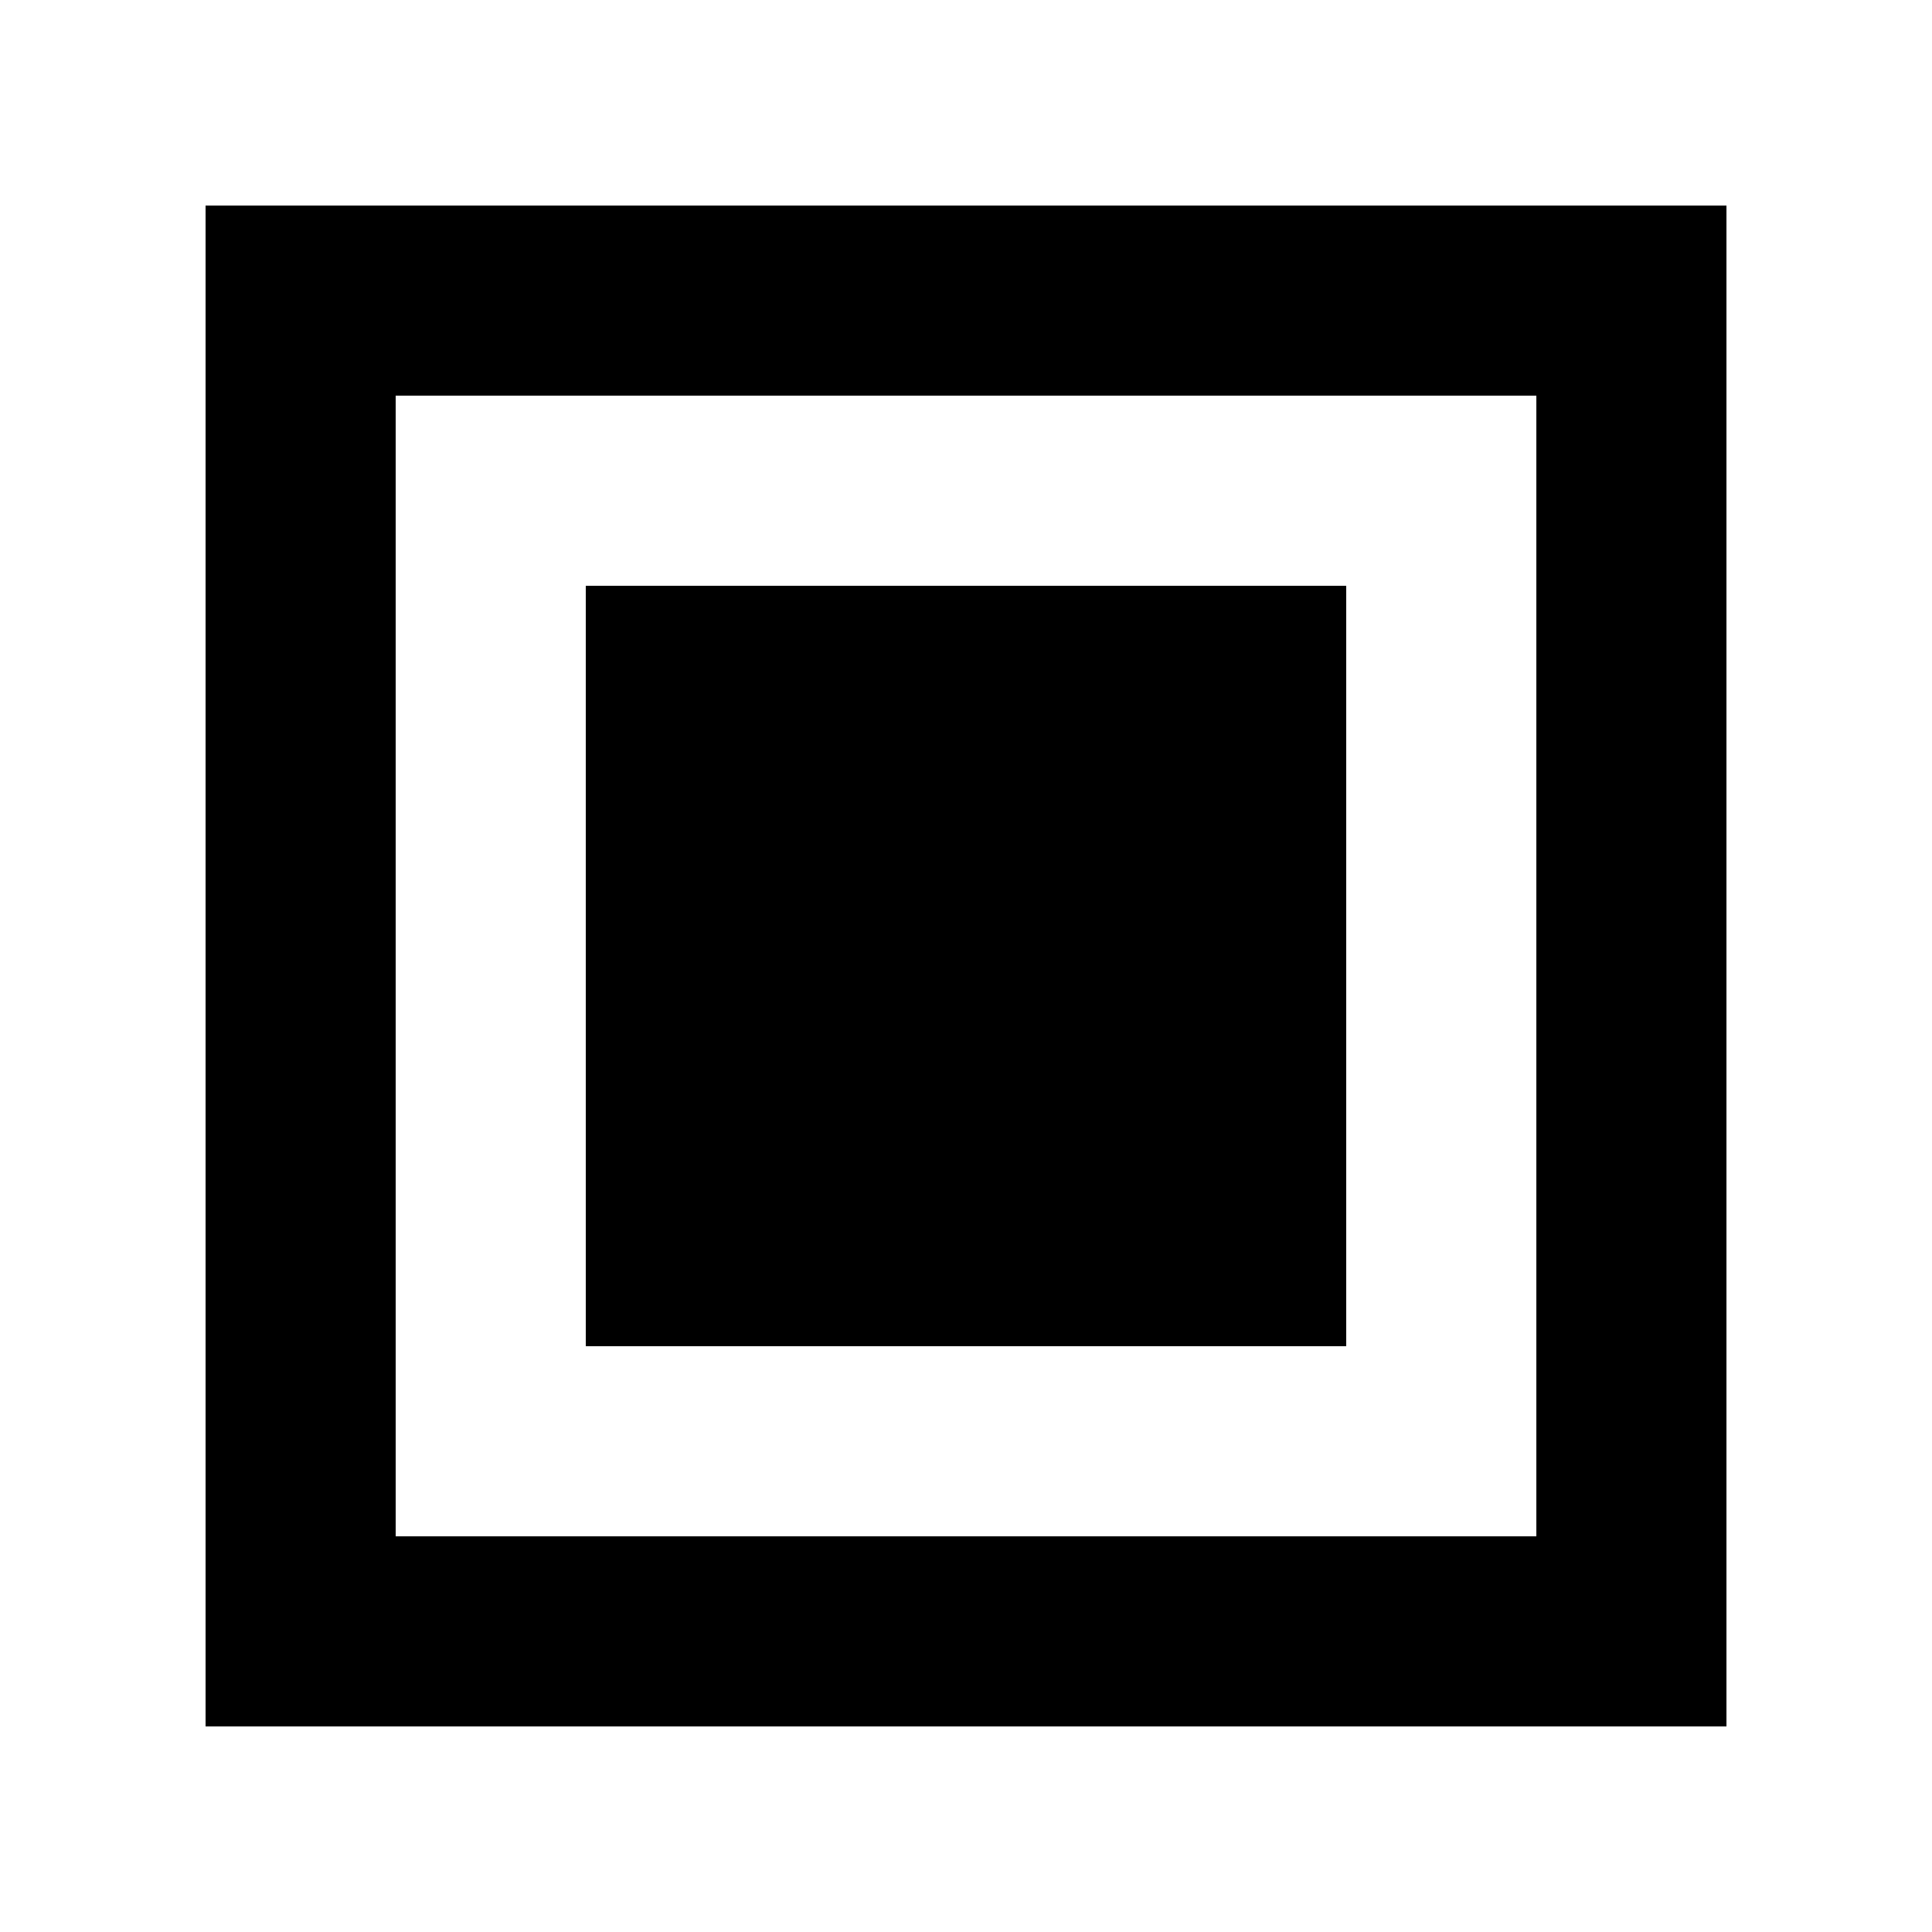
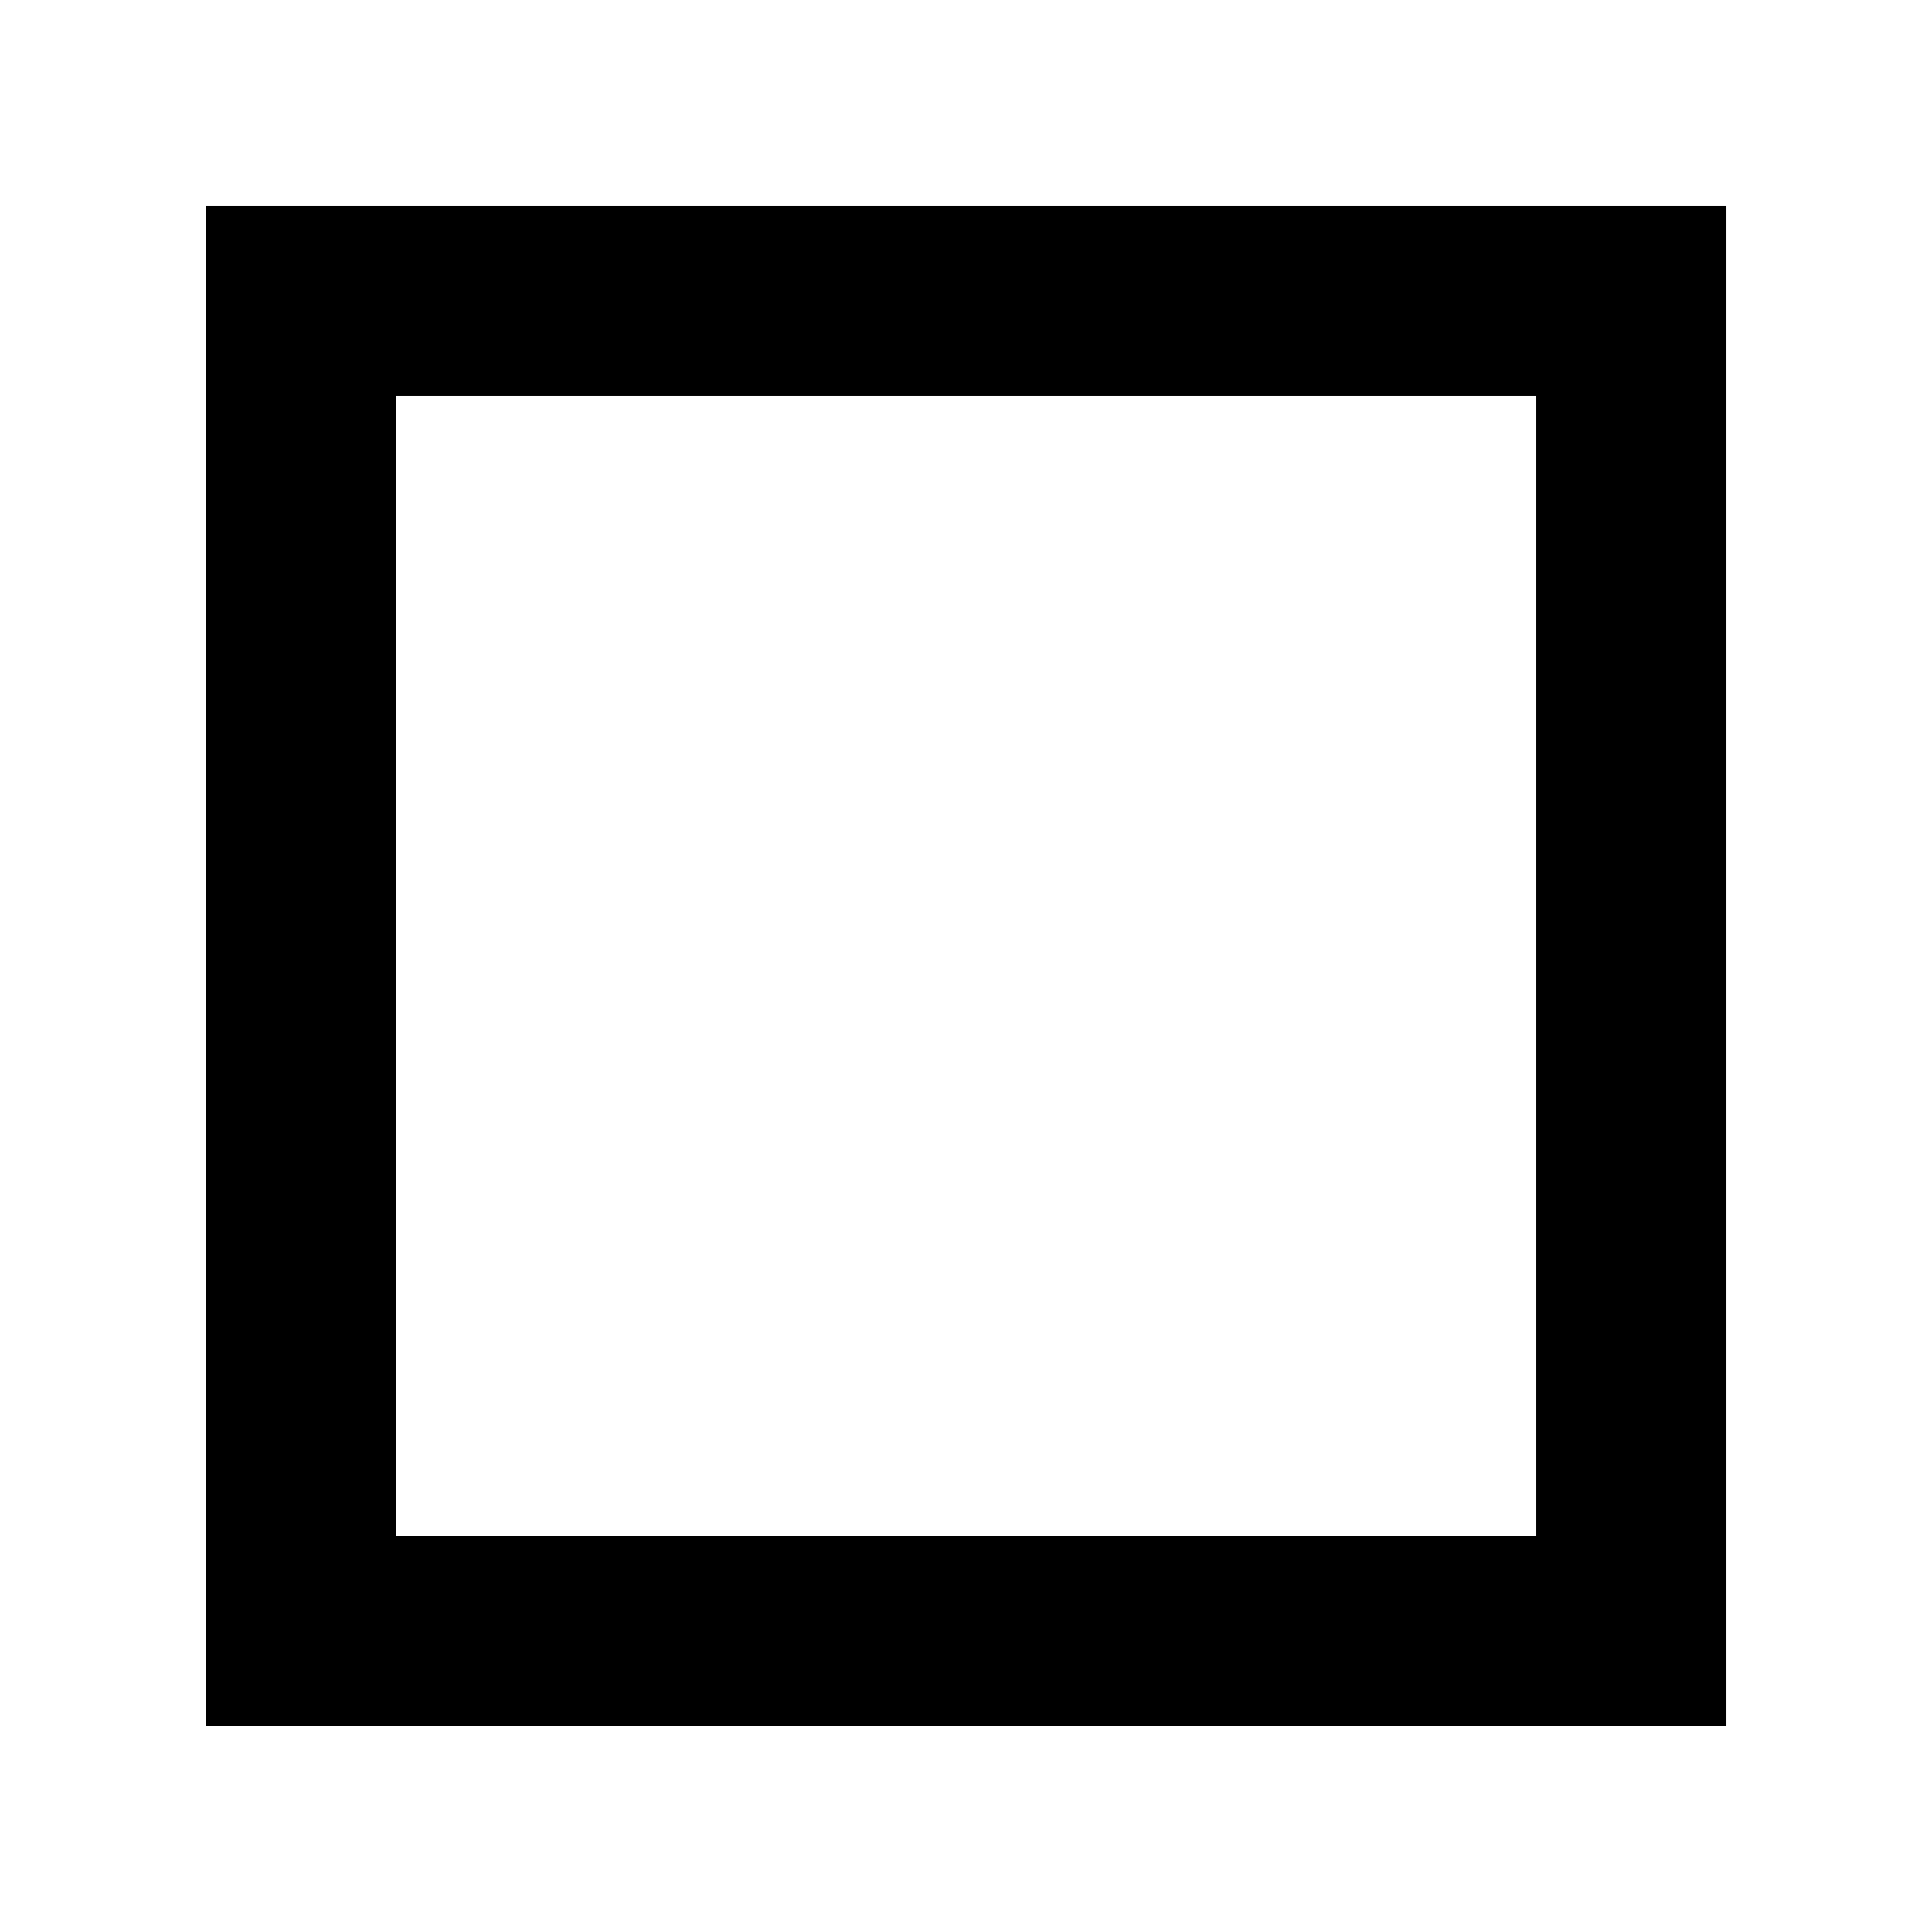
<svg xmlns="http://www.w3.org/2000/svg" fill="#000000" width="800px" height="800px" version="1.1" viewBox="144 144 512 512">
  <g>
    <path d="m198.48 601.52h403.05v-403.05h-403.05zm50.379-352.67h302.29v302.29h-302.29z" />
-     <path d="m299.24 299.24h201.52v201.52h-201.52z" />
  </g>
</svg>